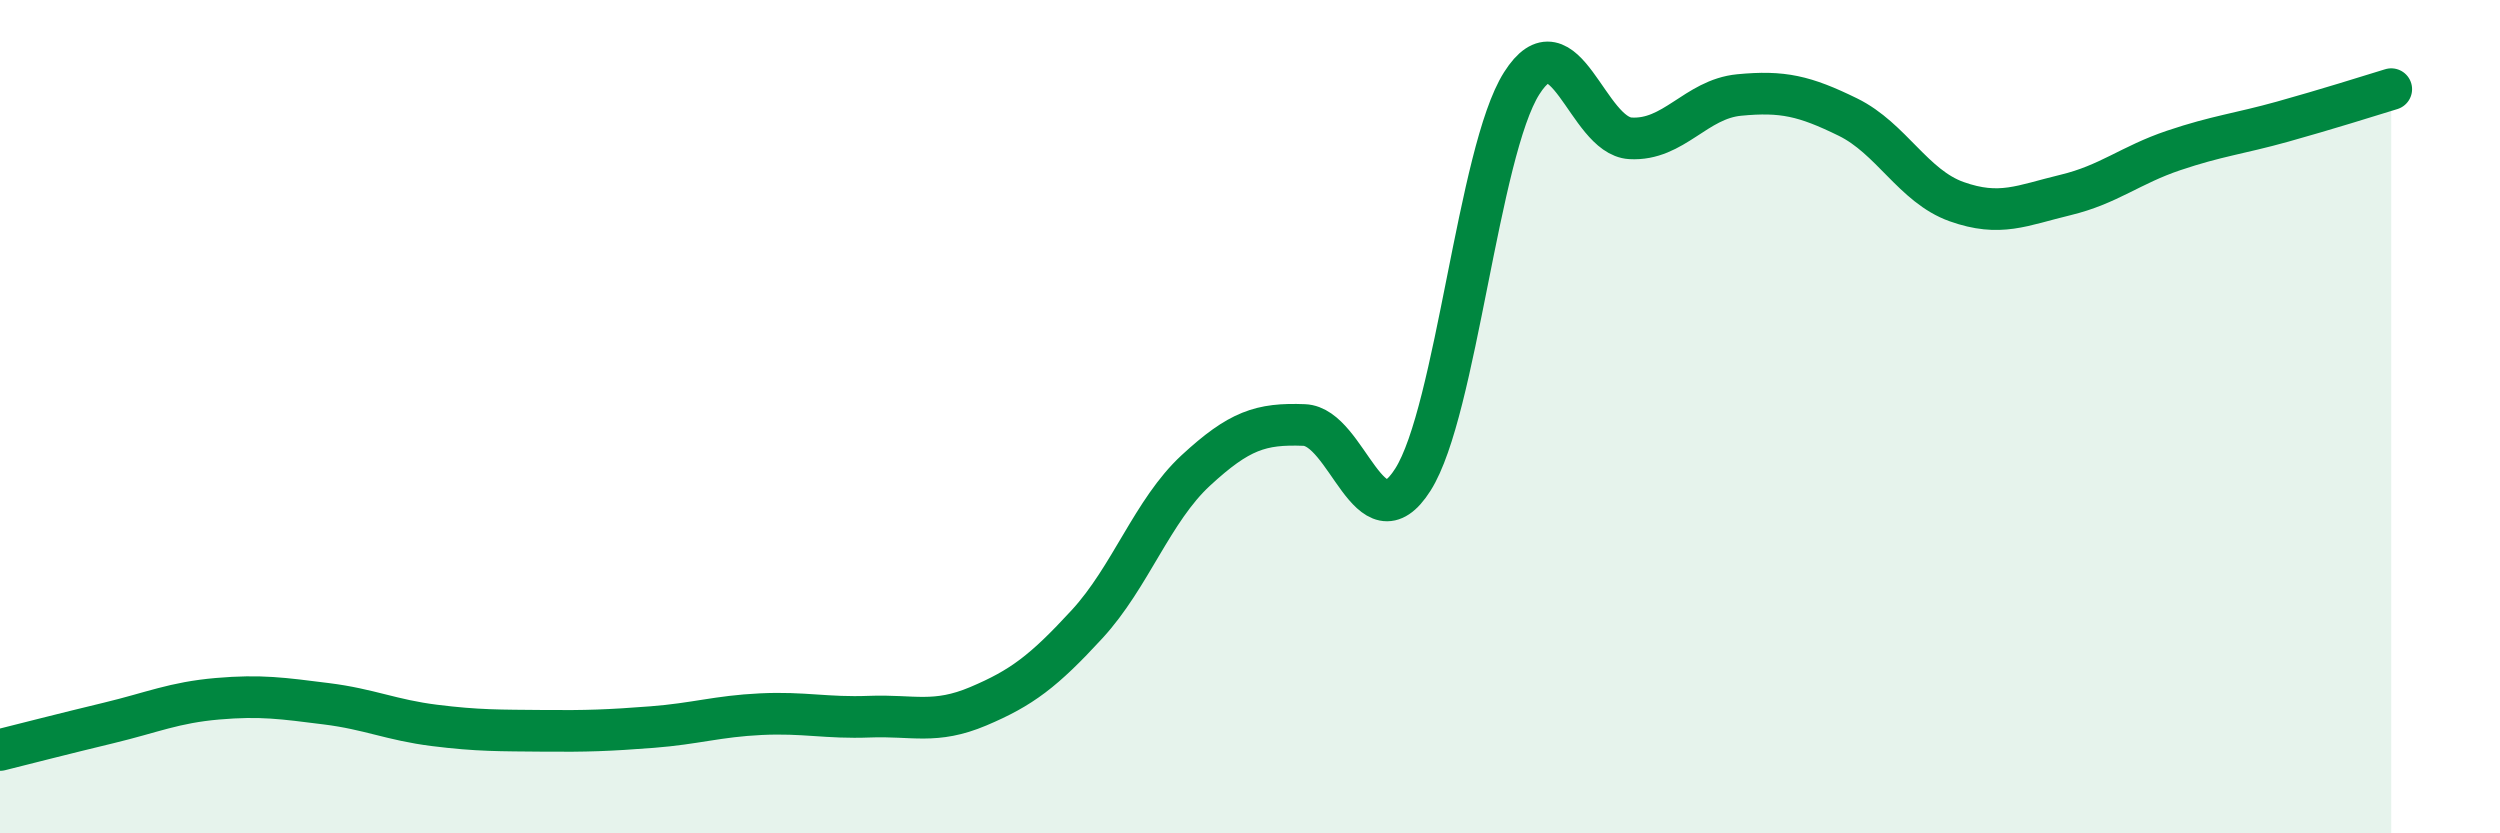
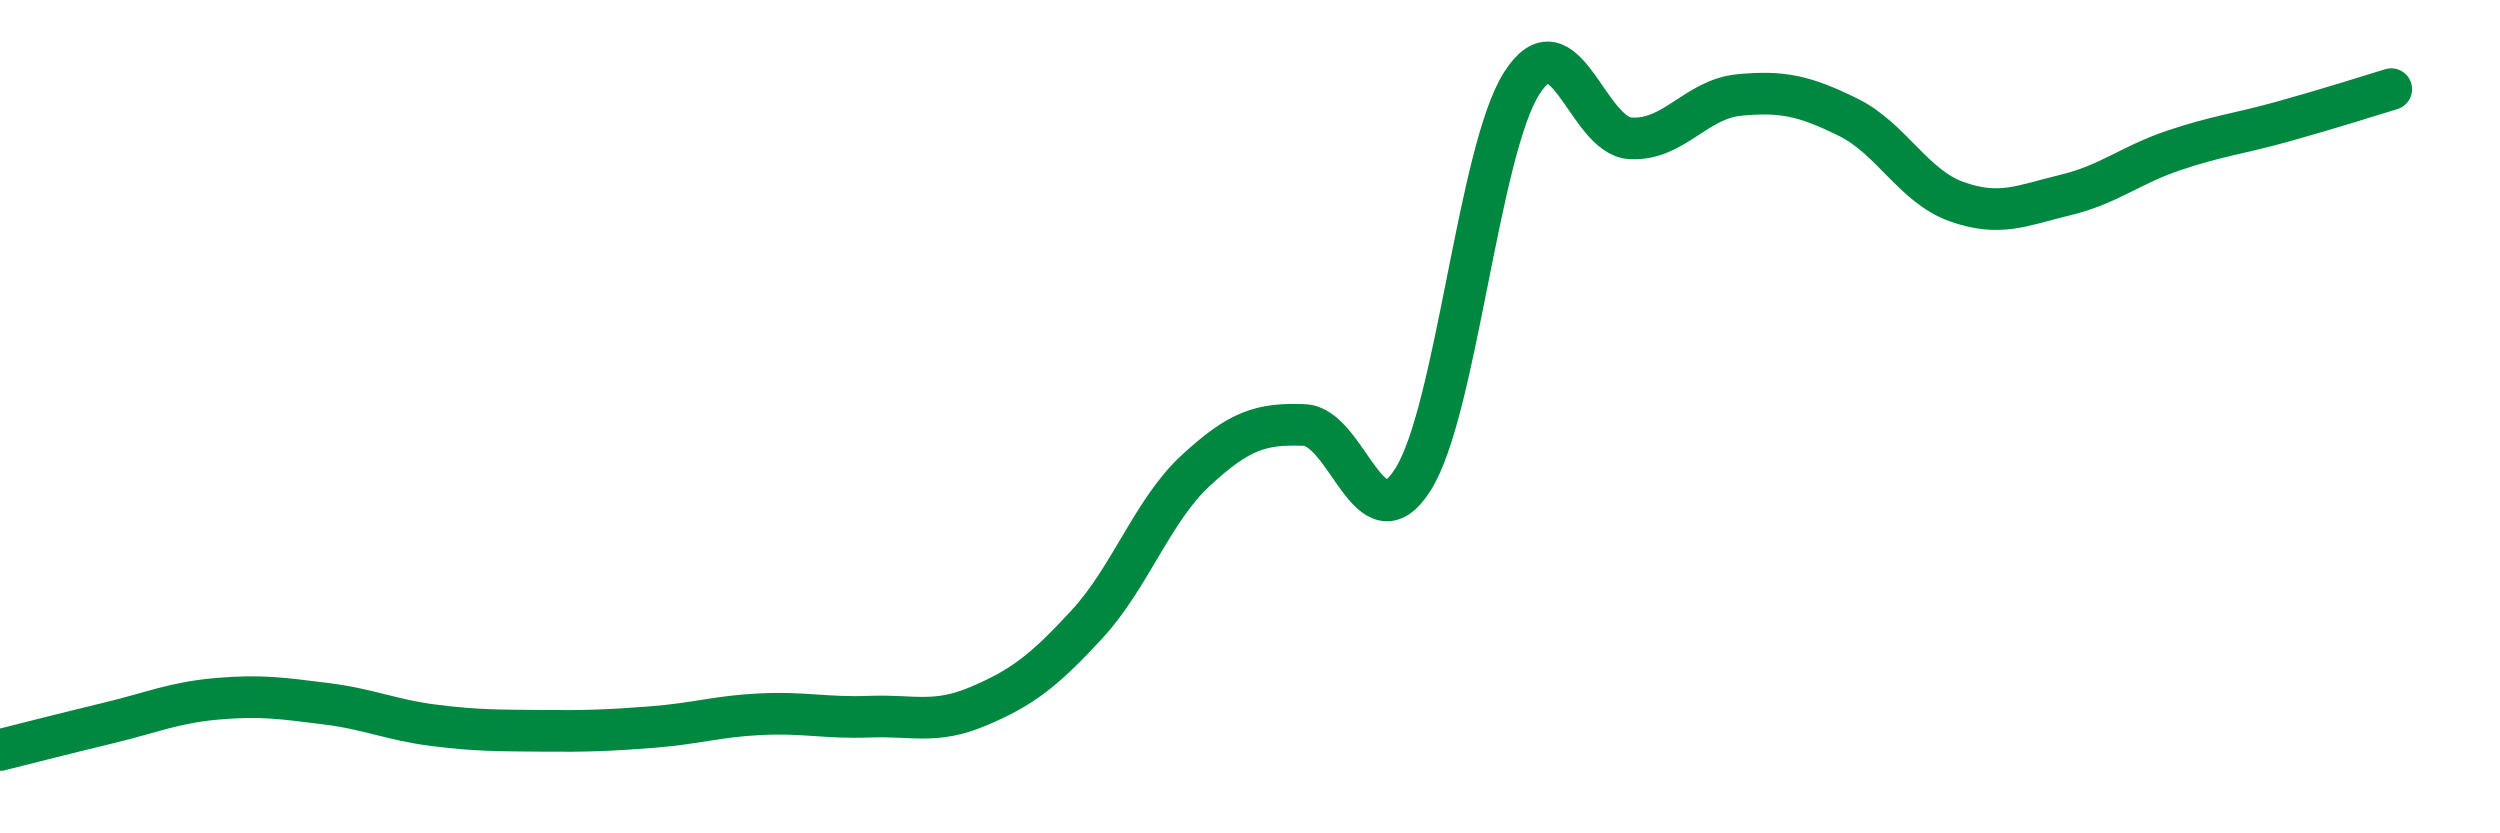
<svg xmlns="http://www.w3.org/2000/svg" width="60" height="20" viewBox="0 0 60 20">
-   <path d="M 0,18 C 0.52,17.87 1.57,17.6 2.61,17.35 C 3.65,17.1 4.18,16.86 5.22,16.77 C 6.26,16.68 6.79,16.76 7.83,16.89 C 8.87,17.02 9.39,17.28 10.43,17.41 C 11.47,17.54 12,17.53 13.04,17.54 C 14.08,17.55 14.61,17.53 15.65,17.45 C 16.69,17.37 17.22,17.19 18.26,17.14 C 19.3,17.09 19.83,17.24 20.87,17.2 C 21.91,17.16 22.44,17.39 23.48,16.95 C 24.52,16.51 25.05,16.11 26.09,14.98 C 27.13,13.85 27.66,12.25 28.7,11.29 C 29.74,10.33 30.26,10.16 31.3,10.2 C 32.34,10.24 32.87,13.15 33.91,11.51 C 34.95,9.87 35.48,3.64 36.52,2 C 37.56,0.36 38.09,3.26 39.13,3.32 C 40.17,3.38 40.7,2.38 41.74,2.28 C 42.78,2.18 43.31,2.3 44.35,2.81 C 45.39,3.32 45.92,4.47 46.96,4.84 C 48,5.21 48.53,4.93 49.57,4.68 C 50.61,4.43 51.13,3.96 52.17,3.61 C 53.21,3.26 53.74,3.21 54.78,2.92 C 55.82,2.63 56.87,2.3 57.39,2.14L57.39 20L0 20Z" fill="#008740" opacity="0.1" stroke-linecap="round" stroke-linejoin="round" />
  <path d="M 0,18 C 0.52,17.87 1.57,17.6 2.61,17.35 C 3.65,17.1 4.18,16.86 5.22,16.77 C 6.26,16.68 6.79,16.76 7.83,16.89 C 8.87,17.02 9.39,17.28 10.43,17.41 C 11.47,17.54 12,17.53 13.04,17.54 C 14.08,17.55 14.61,17.53 15.65,17.45 C 16.69,17.37 17.22,17.19 18.26,17.14 C 19.3,17.09 19.83,17.24 20.87,17.2 C 21.91,17.16 22.44,17.39 23.48,16.95 C 24.52,16.51 25.05,16.11 26.09,14.98 C 27.13,13.85 27.66,12.25 28.7,11.29 C 29.74,10.33 30.26,10.16 31.3,10.2 C 32.34,10.24 32.87,13.15 33.91,11.51 C 34.95,9.87 35.48,3.64 36.52,2 C 37.56,0.36 38.09,3.26 39.13,3.32 C 40.17,3.38 40.7,2.38 41.74,2.28 C 42.78,2.18 43.31,2.3 44.35,2.81 C 45.39,3.32 45.92,4.47 46.96,4.84 C 48,5.21 48.53,4.93 49.57,4.68 C 50.61,4.43 51.13,3.96 52.17,3.61 C 53.21,3.26 53.74,3.21 54.78,2.92 C 55.82,2.63 56.87,2.3 57.39,2.14" stroke="#008740" stroke-width="1" fill="none" stroke-linecap="round" stroke-linejoin="round" />
</svg>